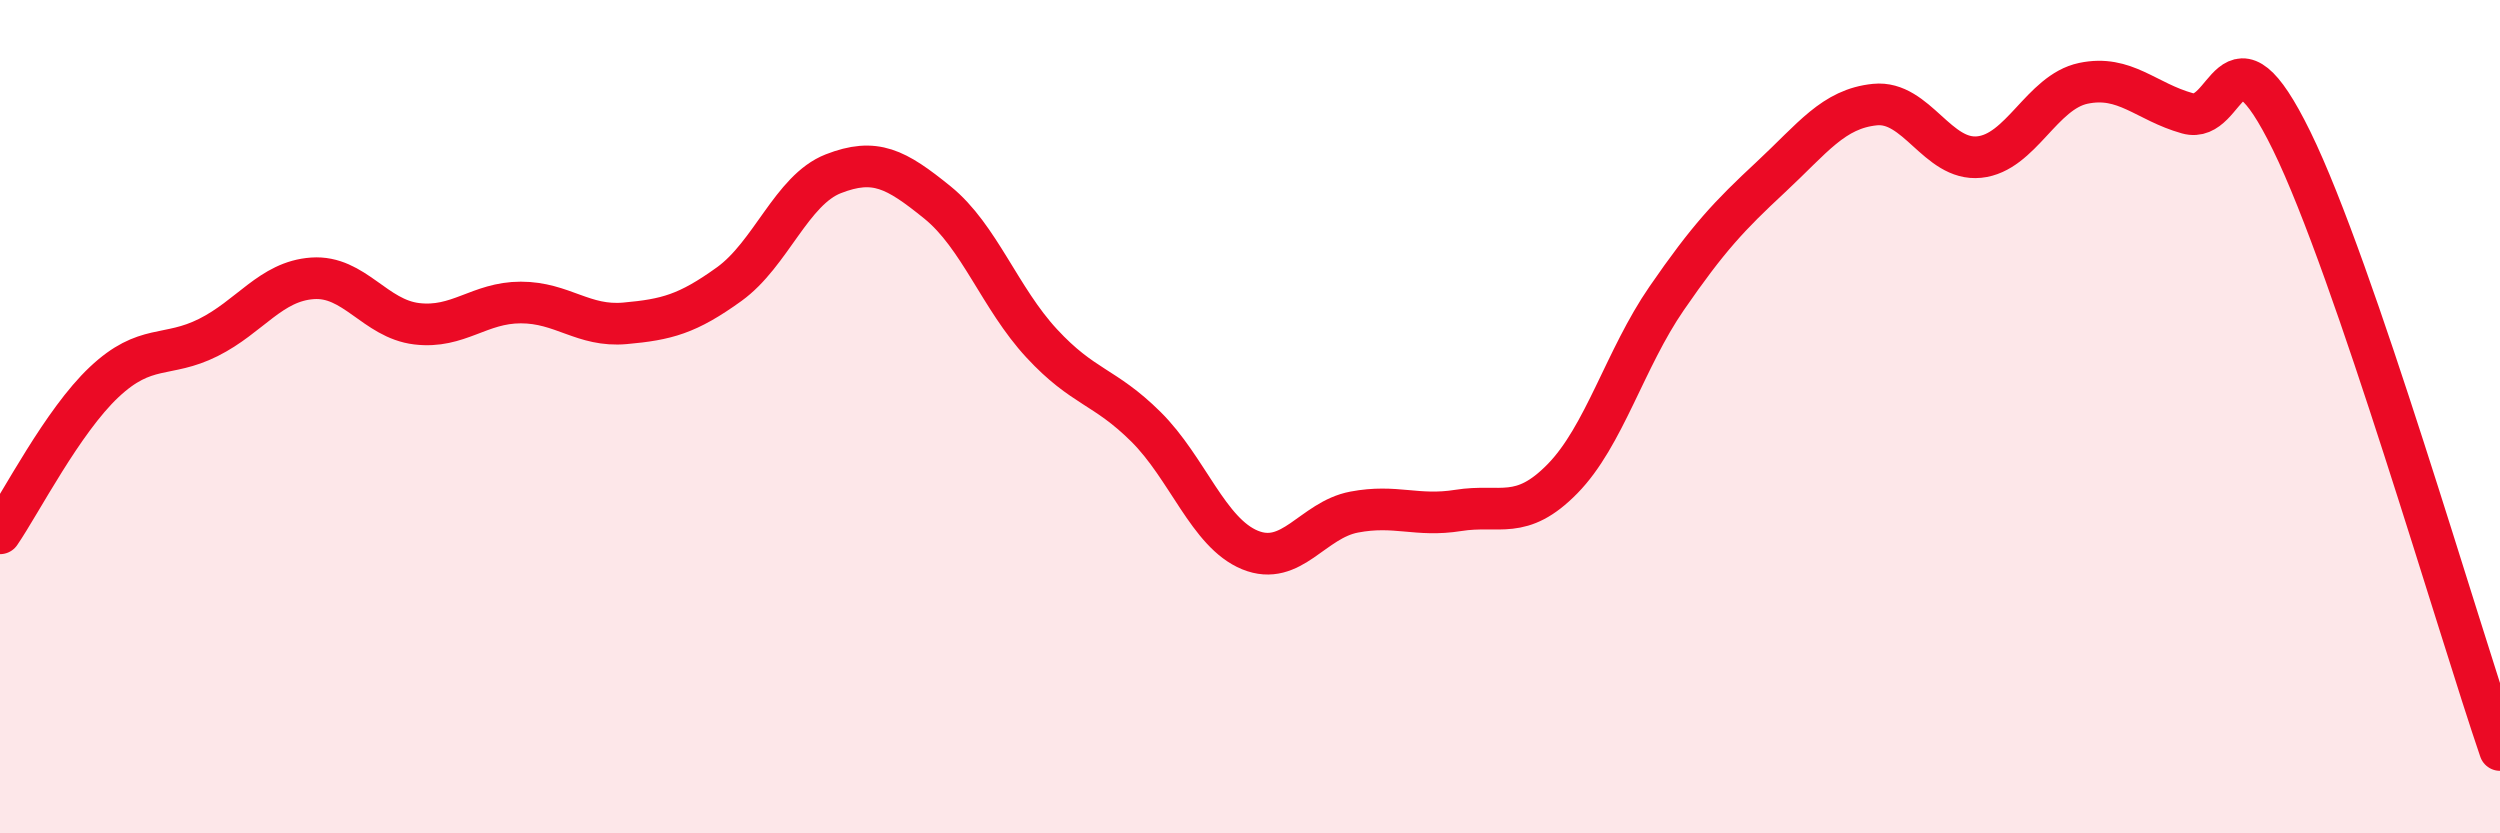
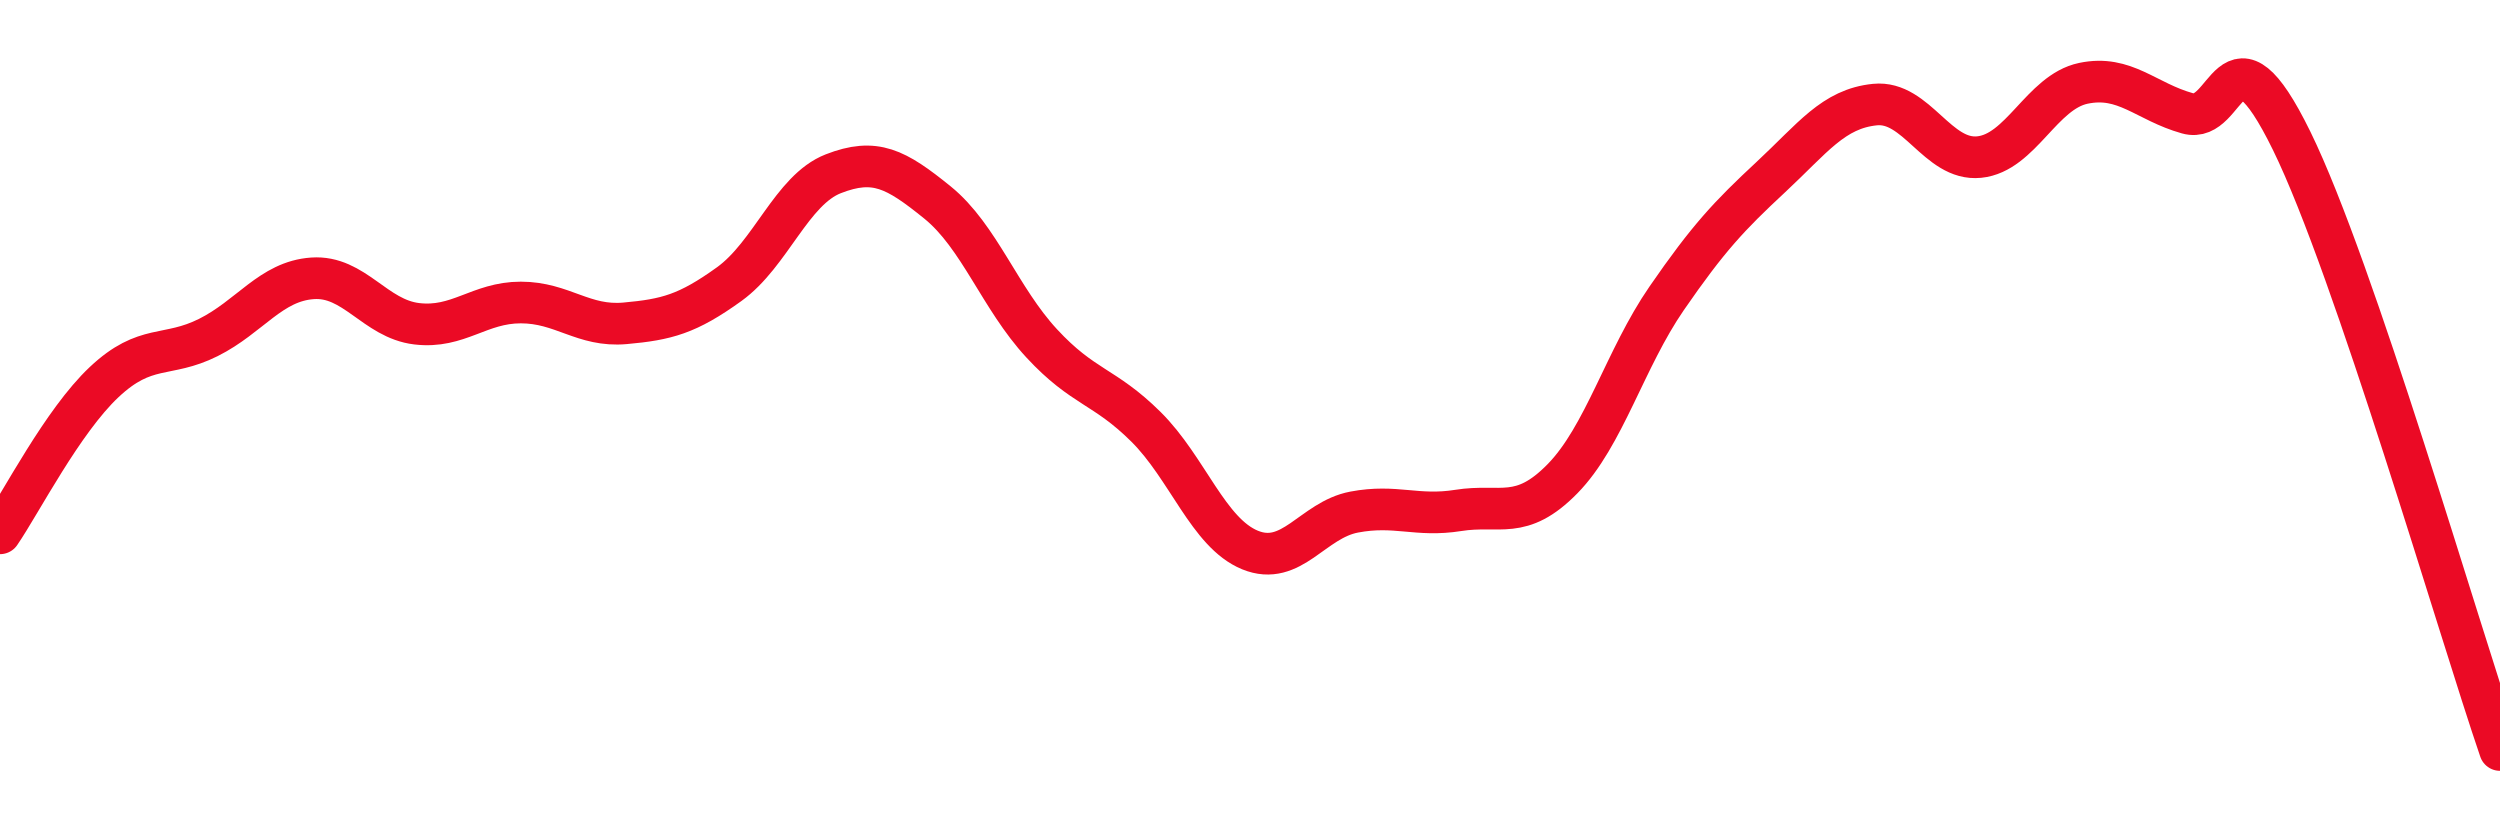
<svg xmlns="http://www.w3.org/2000/svg" width="60" height="20" viewBox="0 0 60 20">
-   <path d="M 0,12.8 C 0.5,12.07 1.5,10.11 2.5,9.17 C 3.5,8.23 4,8.6 5,8.1 C 6,7.6 6.5,6.75 7.5,6.68 C 8.5,6.61 9,7.65 10,7.77 C 11,7.89 11.5,7.26 12.5,7.26 C 13.5,7.26 14,7.85 15,7.76 C 16,7.67 16.5,7.54 17.5,6.82 C 18.5,6.1 19,4.56 20,4.17 C 21,3.78 21.5,4.05 22.5,4.86 C 23.5,5.67 24,7.16 25,8.24 C 26,9.32 26.5,9.25 27.5,10.24 C 28.5,11.23 29,12.79 30,13.2 C 31,13.61 31.5,12.48 32.5,12.29 C 33.5,12.1 34,12.41 35,12.25 C 36,12.09 36.5,12.51 37.5,11.49 C 38.5,10.47 39,8.61 40,7.16 C 41,5.71 41.5,5.18 42.5,4.25 C 43.5,3.32 44,2.61 45,2.51 C 46,2.41 46.5,3.87 47.5,3.77 C 48.5,3.67 49,2.21 50,2 C 51,1.79 51.5,2.44 52.5,2.72 C 53.5,3 53.5,0.32 55,3.38 C 56.5,6.44 59,15.08 60,18L60 20L0 20Z" fill="#EB0A25" opacity="0.1" stroke-linecap="round" stroke-linejoin="round" />
  <path d="M 0,12.8 C 0.5,12.07 1.5,10.11 2.5,9.17 C 3.5,8.23 4,8.6 5,8.1 C 6,7.6 6.5,6.75 7.5,6.68 C 8.5,6.61 9,7.65 10,7.77 C 11,7.89 11.5,7.26 12.5,7.26 C 13.5,7.26 14,7.85 15,7.76 C 16,7.67 16.5,7.54 17.5,6.82 C 18.5,6.1 19,4.56 20,4.17 C 21,3.78 21.5,4.05 22.5,4.86 C 23.5,5.67 24,7.16 25,8.24 C 26,9.32 26.5,9.25 27.5,10.24 C 28.5,11.23 29,12.79 30,13.2 C 31,13.61 31.5,12.48 32.5,12.29 C 33.5,12.1 34,12.41 35,12.25 C 36,12.09 36.5,12.51 37.5,11.49 C 38.5,10.47 39,8.61 40,7.16 C 41,5.71 41.5,5.18 42.5,4.25 C 43.5,3.32 44,2.61 45,2.51 C 46,2.41 46.5,3.87 47.5,3.77 C 48.5,3.67 49,2.21 50,2 C 51,1.79 51.5,2.44 52.5,2.72 C 53.5,3 53.5,0.32 55,3.38 C 56.5,6.44 59,15.08 60,18" stroke="#EB0A25" stroke-width="1" fill="none" stroke-linecap="round" stroke-linejoin="round" />
</svg>